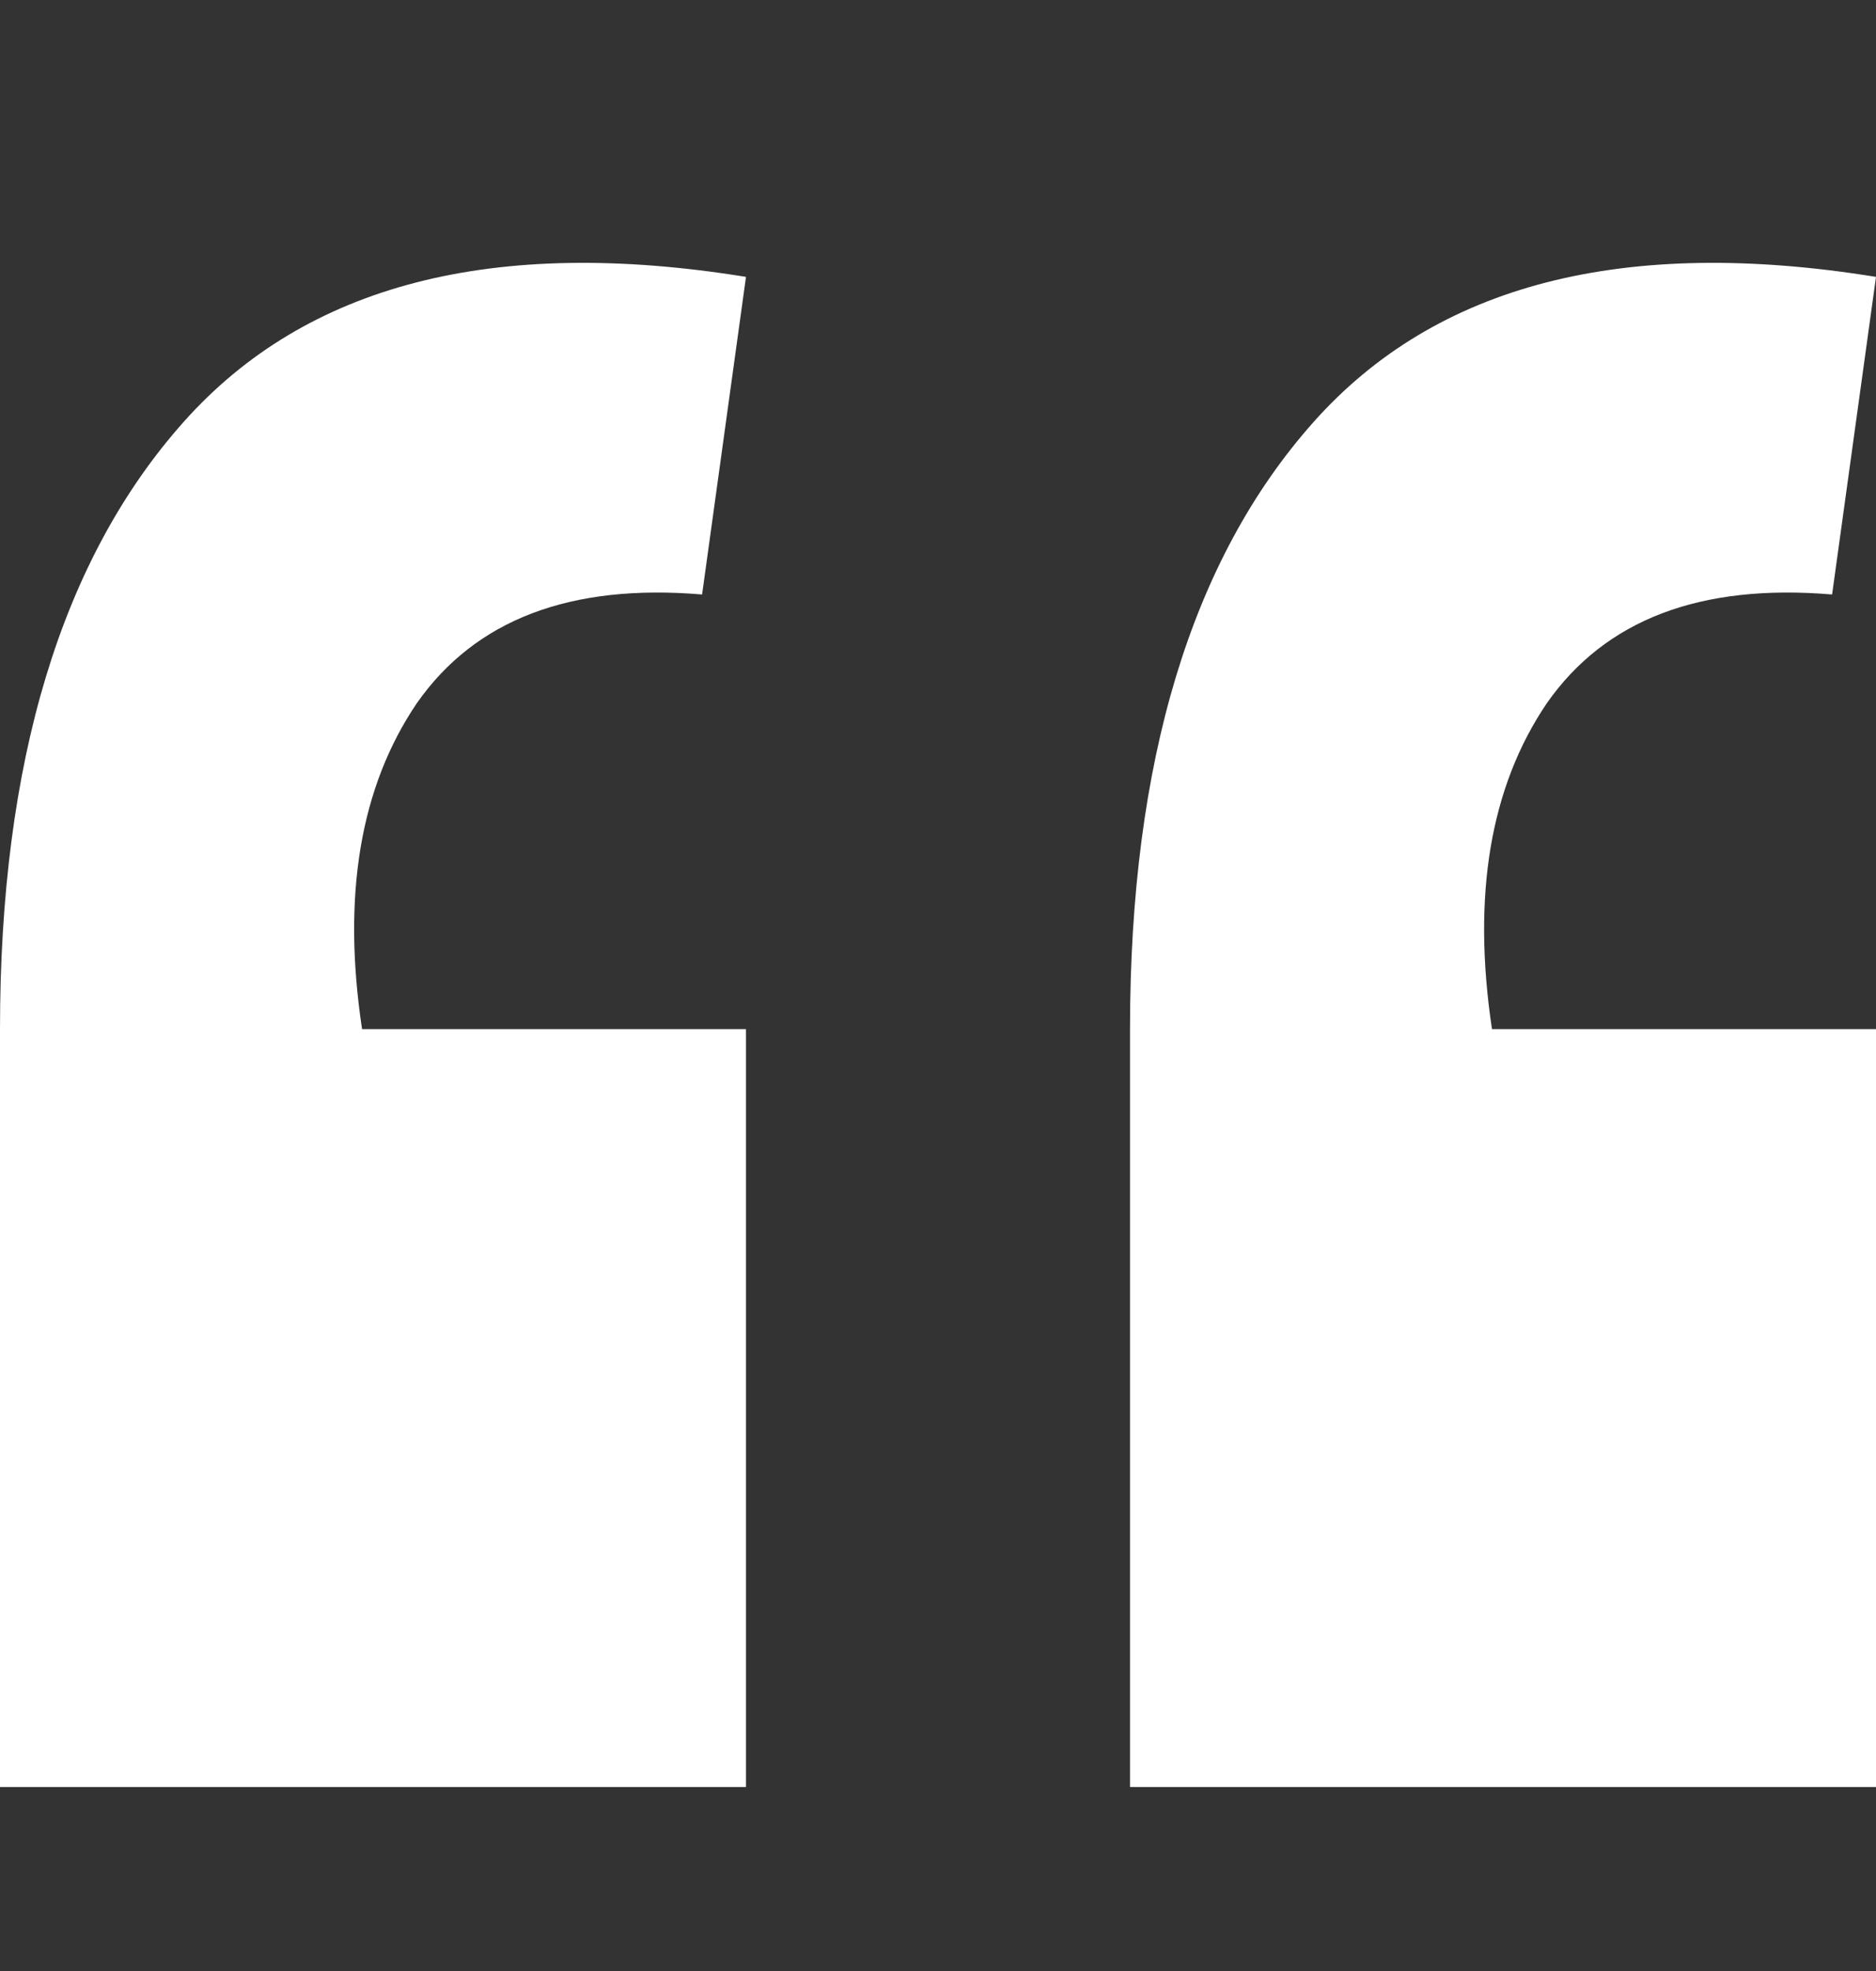
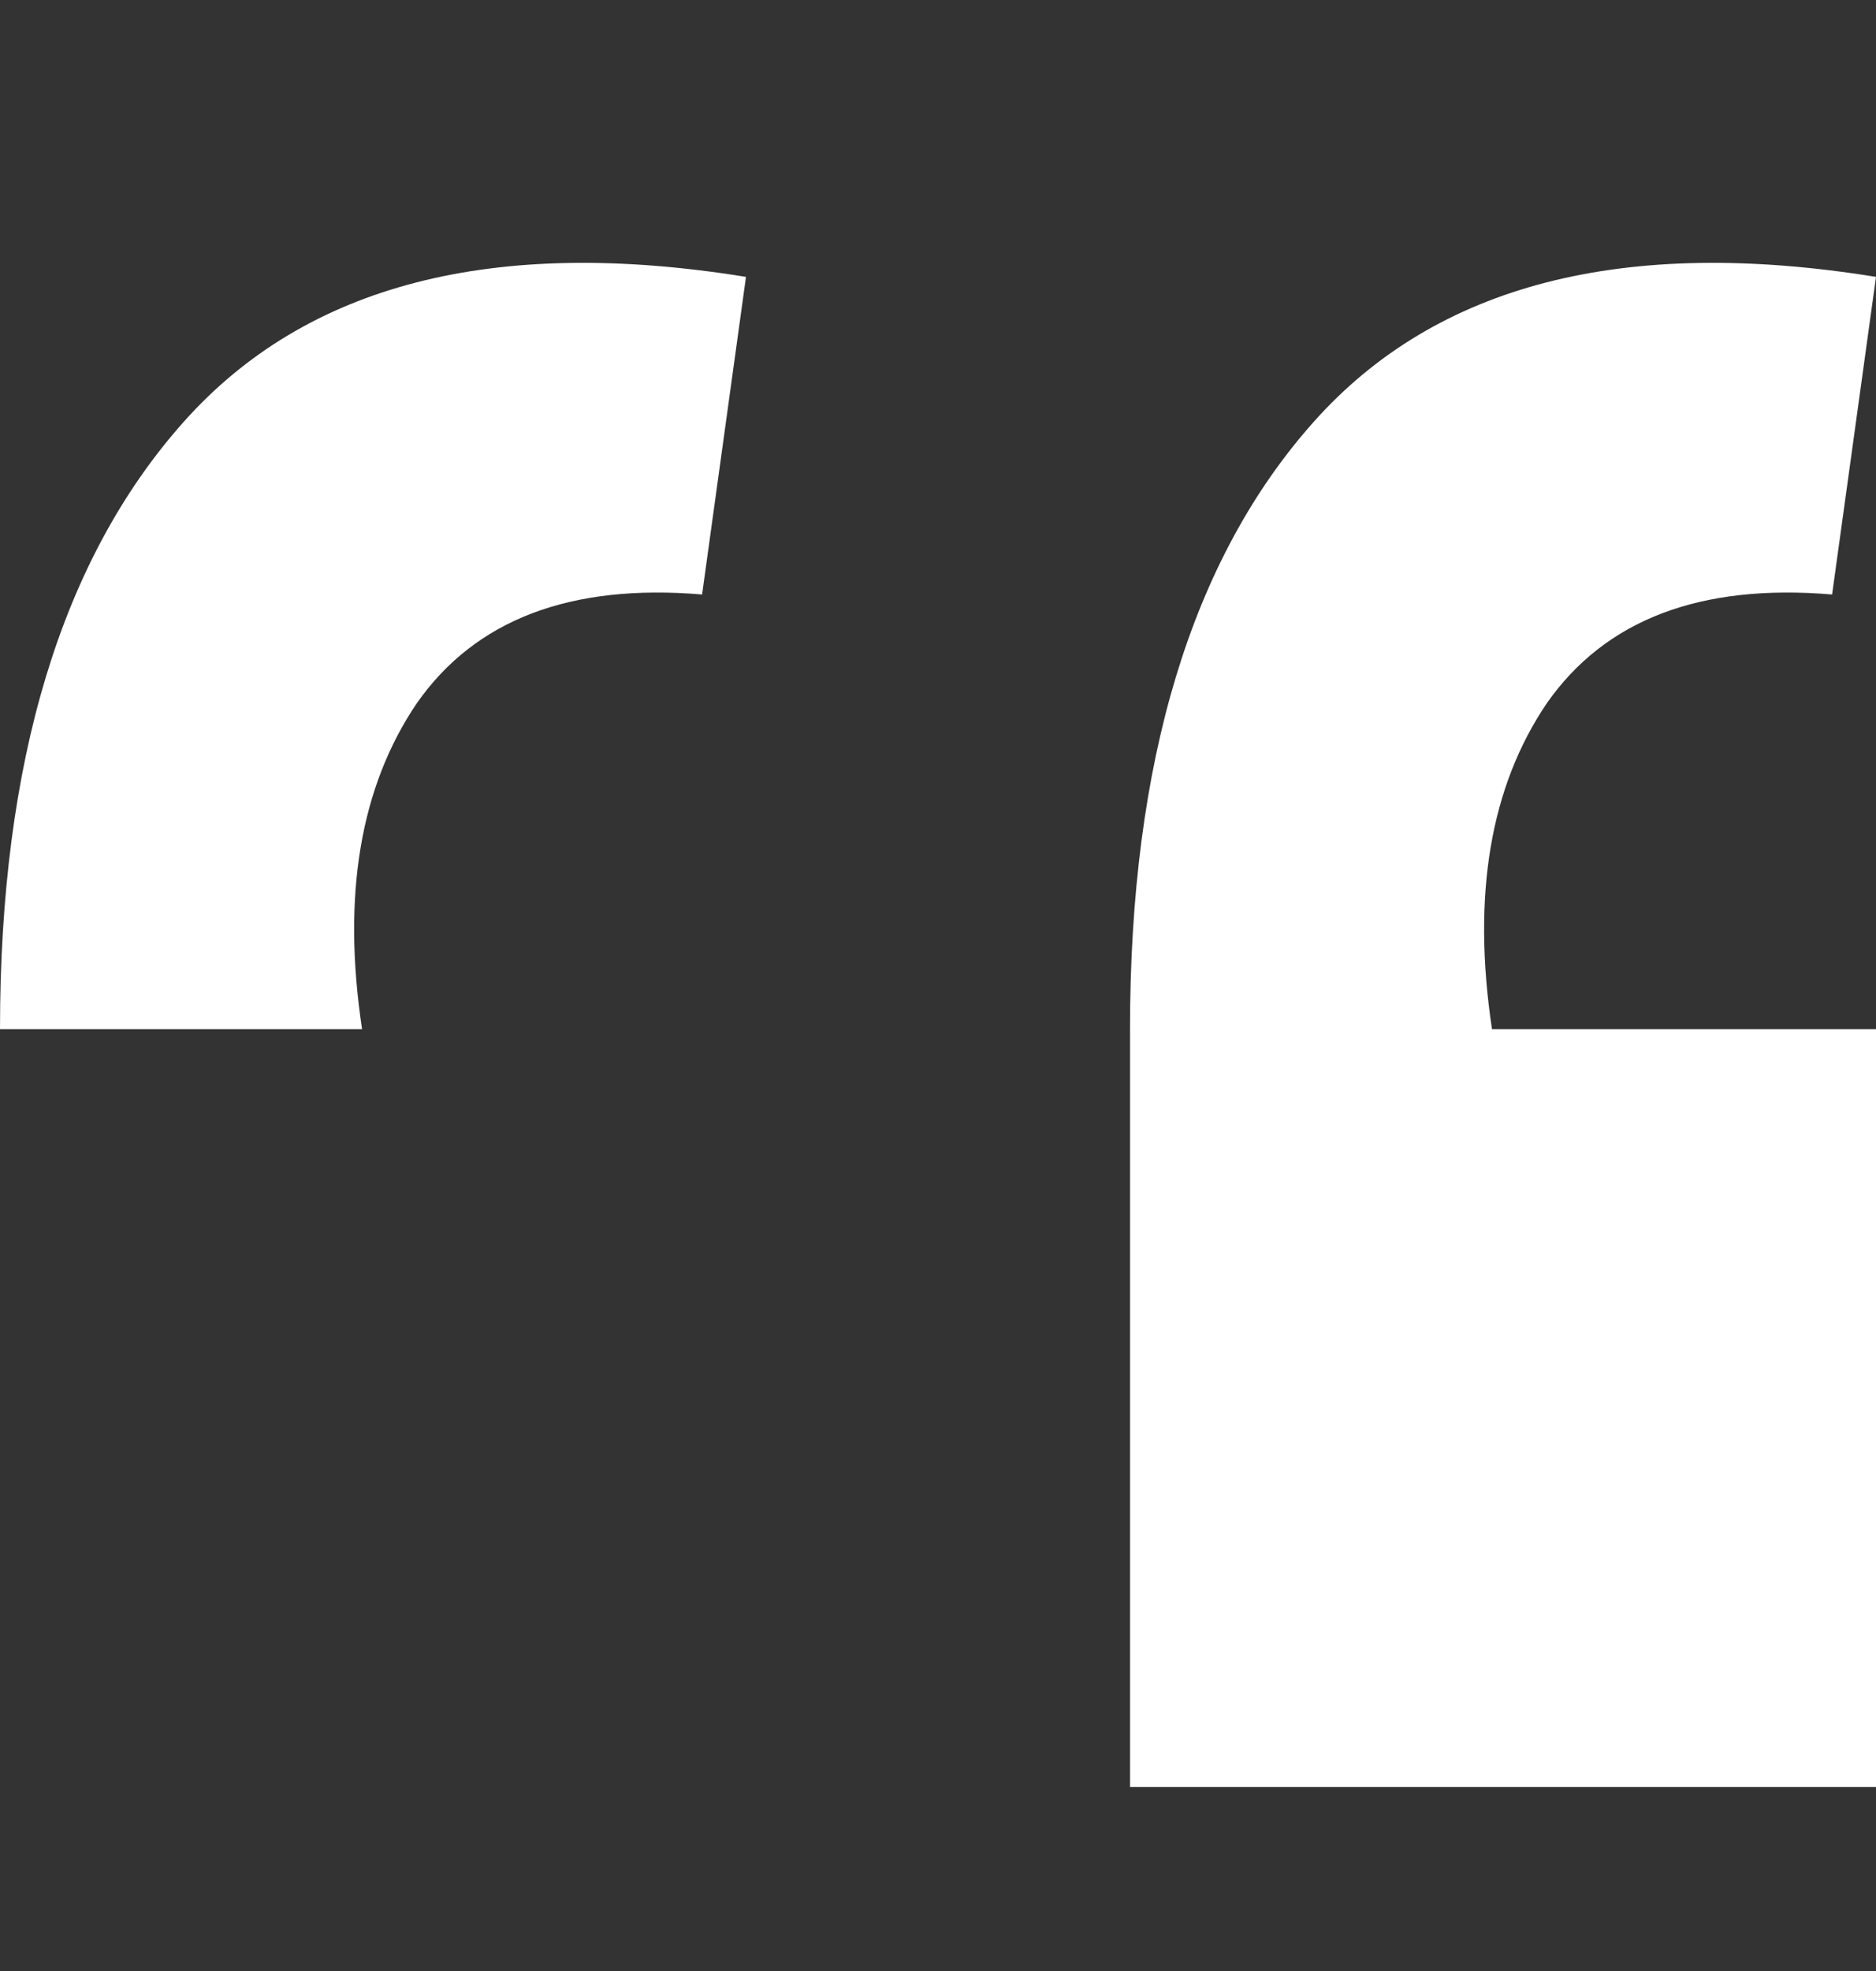
<svg xmlns="http://www.w3.org/2000/svg" width="20" height="21" viewBox="0 0 20 21" fill="none">
  <rect x="0" y="0" width="20" height="21" fill="#333333" stroke="none" />
-   <path d="M20 2.95C17.31 2.515 15.312 3.029 14.006 4.494C12.7 5.958 12.047 8.115 12.047 10.965V19.04H20V10.965H15.906C15.692 9.54 15.887 8.383 16.491 7.492C17.115 6.601 18.129 6.216 19.532 6.334L20 2.95ZM7.953 2.95C5.263 2.515 3.265 3.029 1.959 4.494C0.653 5.958 0 8.115 0 10.965V19.04H7.953V10.965H3.86C3.645 9.54 3.84 8.383 4.444 7.492C5.068 6.601 6.082 6.216 7.485 6.334L7.953 2.95Z" fill="white" />
+   <path d="M20 2.95C17.31 2.515 15.312 3.029 14.006 4.494C12.7 5.958 12.047 8.115 12.047 10.965V19.04H20V10.965H15.906C15.692 9.54 15.887 8.383 16.491 7.492C17.115 6.601 18.129 6.216 19.532 6.334L20 2.95ZM7.953 2.95C5.263 2.515 3.265 3.029 1.959 4.494C0.653 5.958 0 8.115 0 10.965H7.953V10.965H3.86C3.645 9.54 3.84 8.383 4.444 7.492C5.068 6.601 6.082 6.216 7.485 6.334L7.953 2.95Z" fill="white" />
</svg>